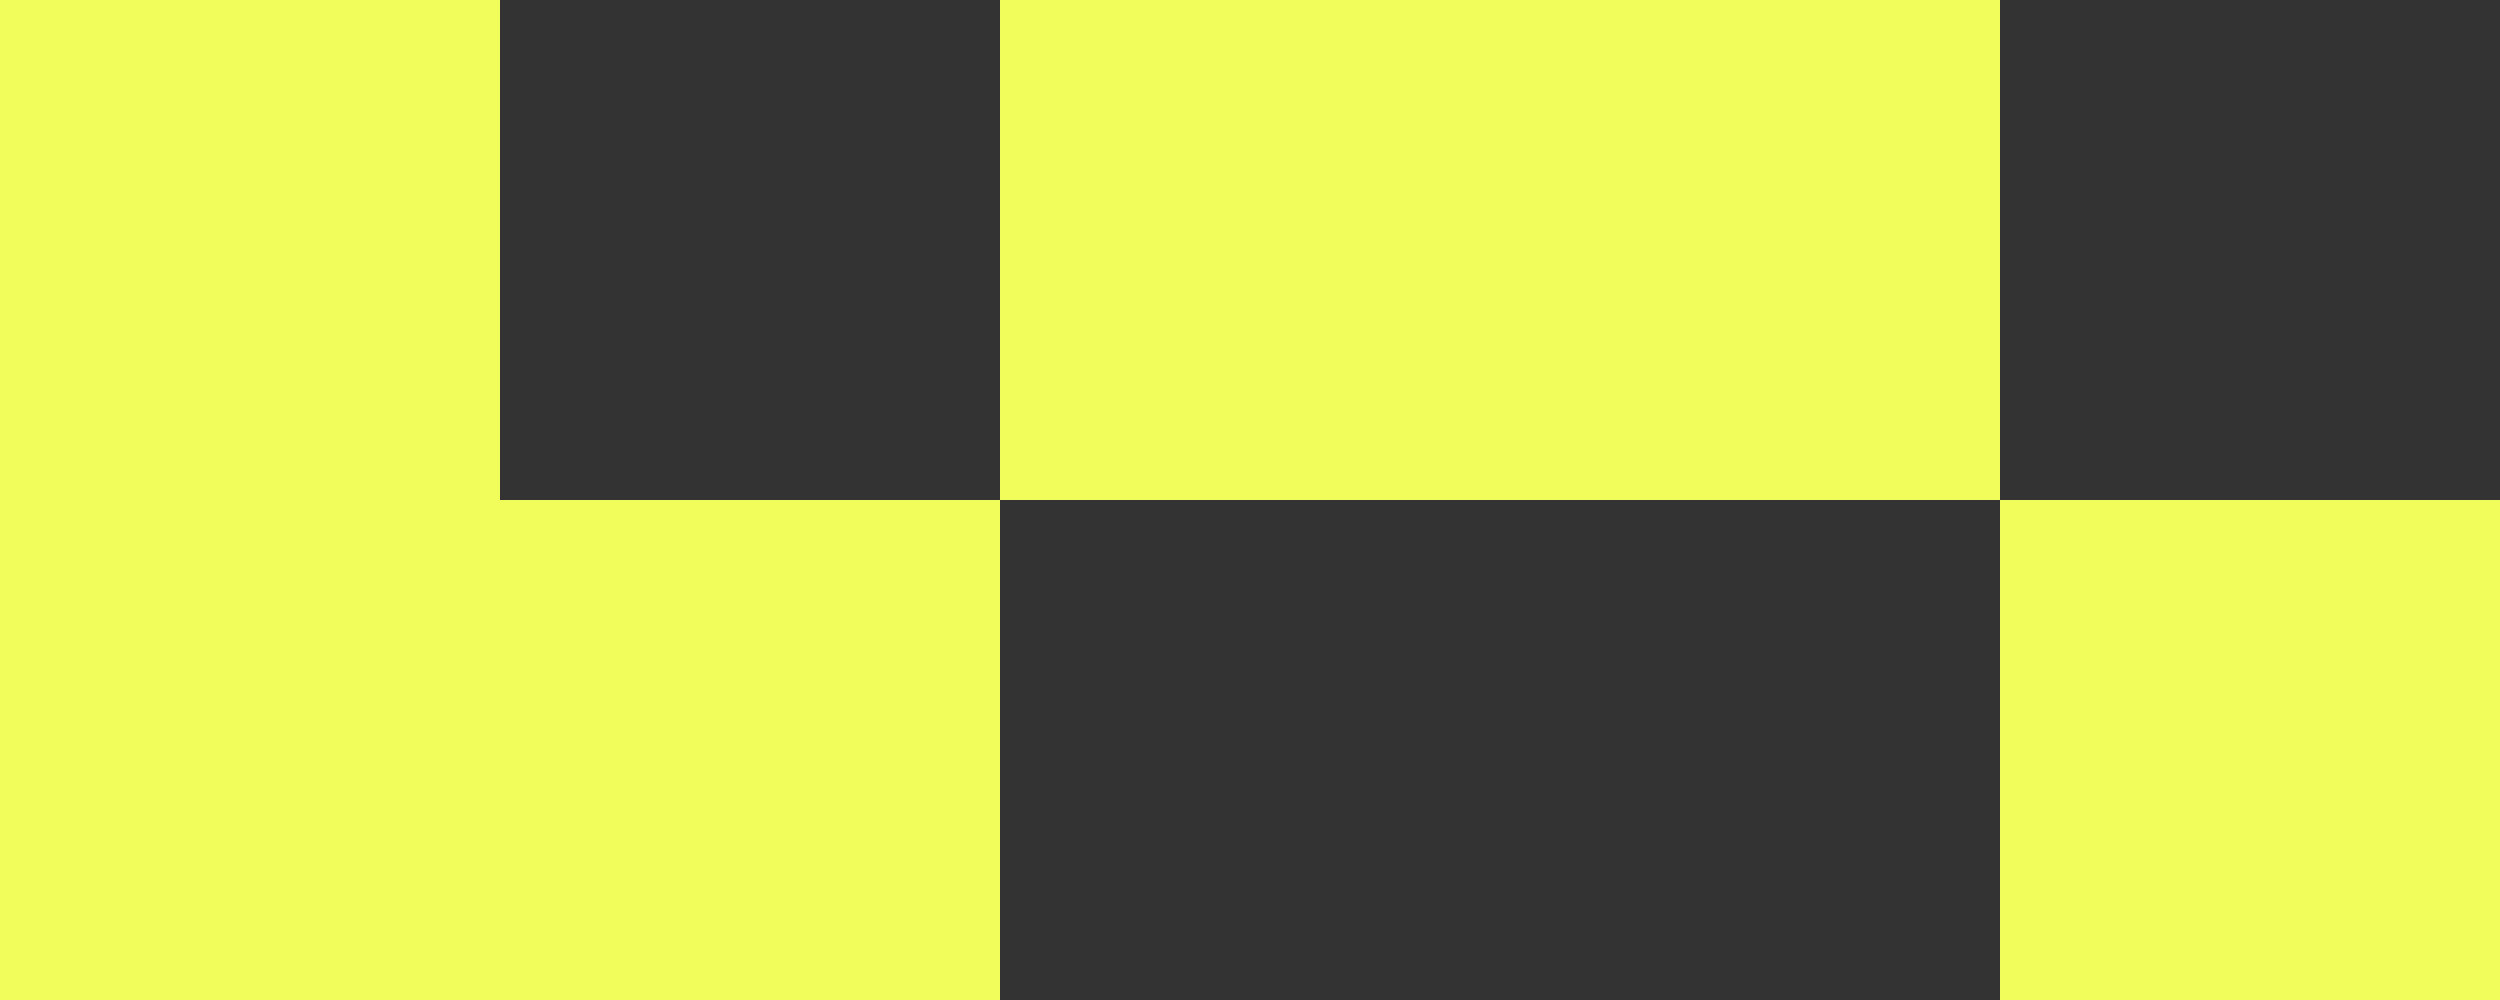
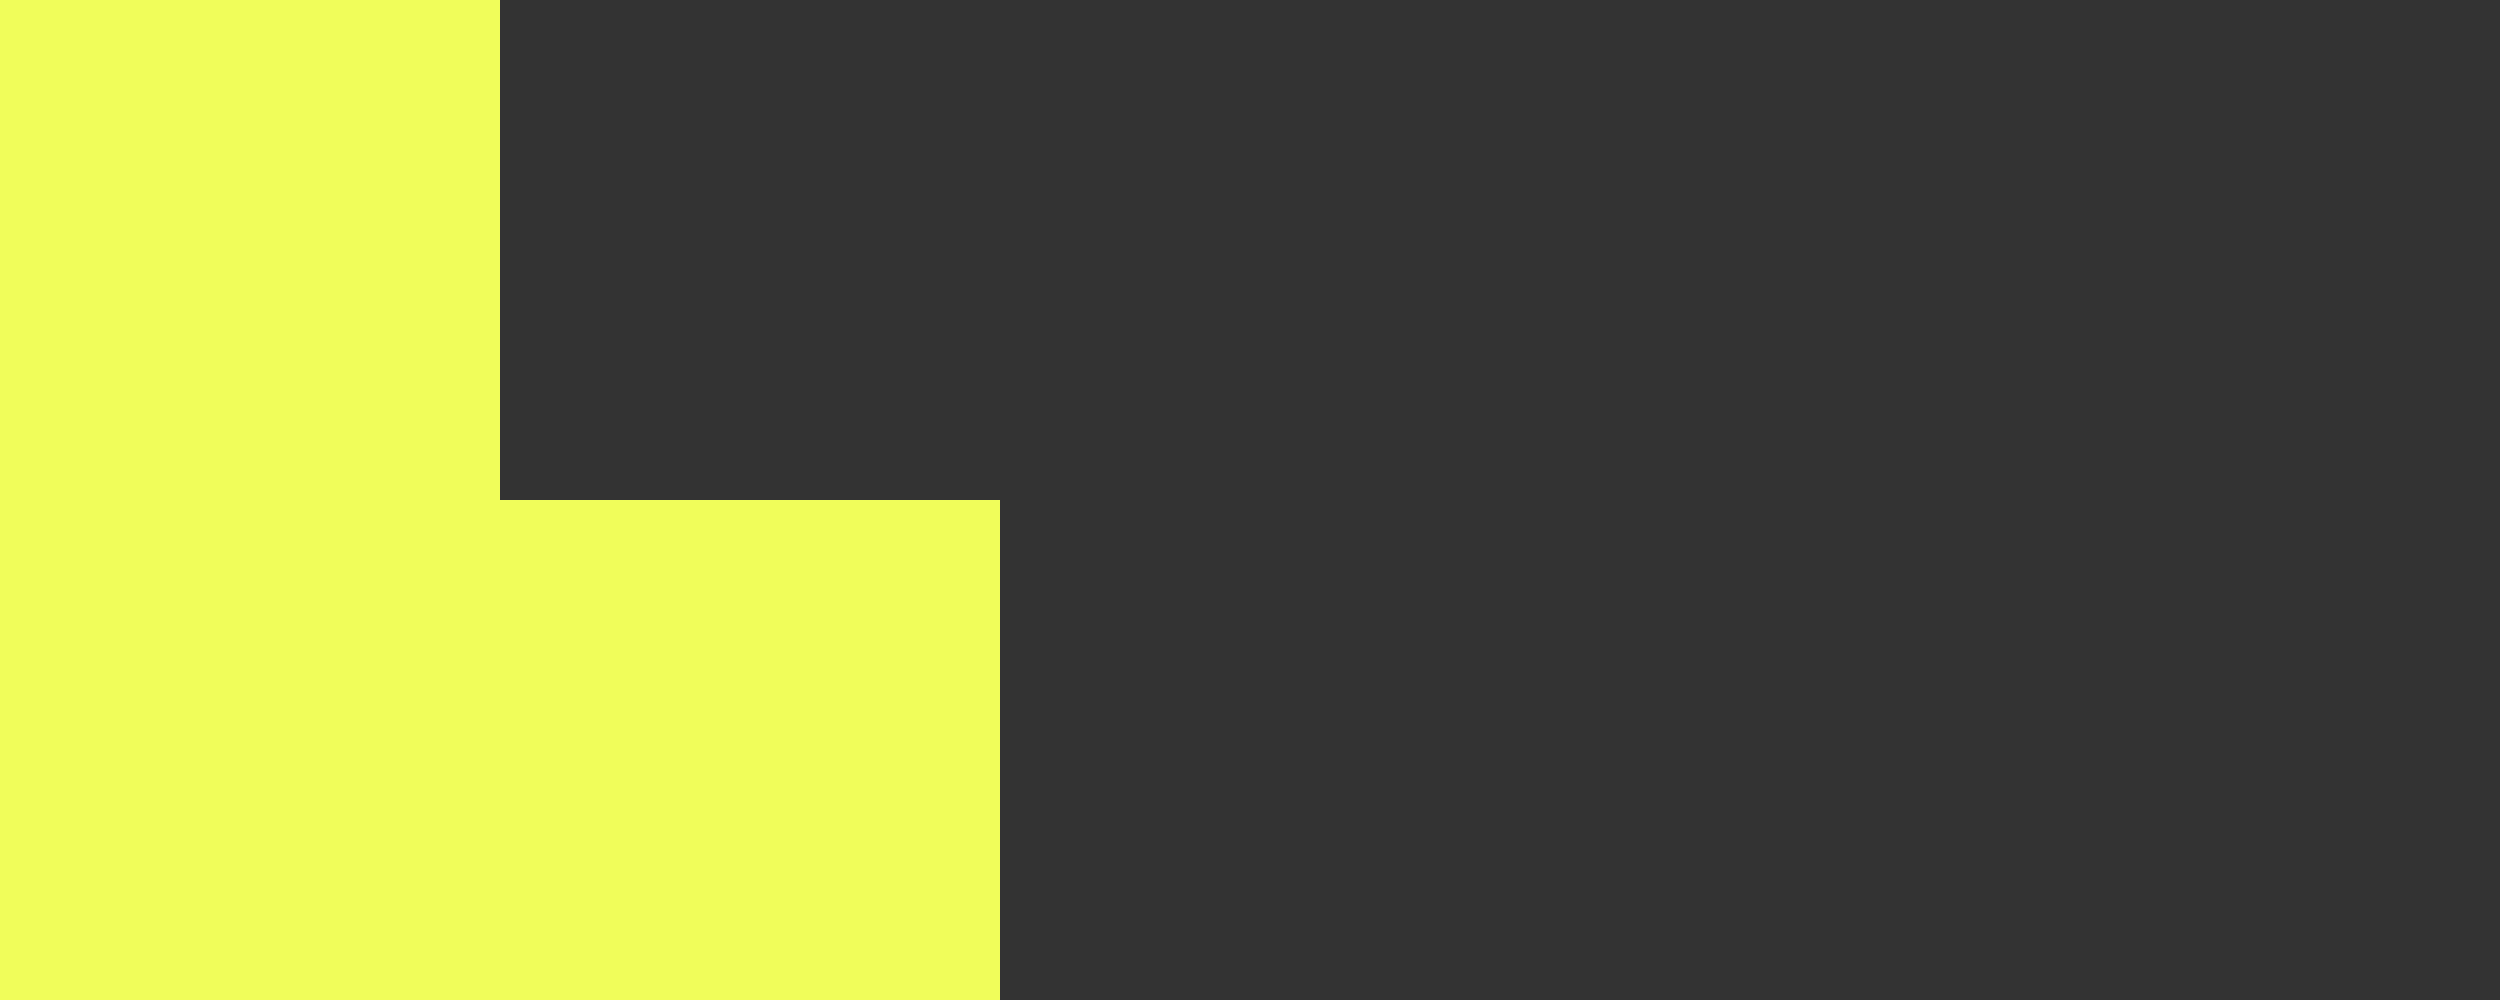
<svg xmlns="http://www.w3.org/2000/svg" width="100" height="40" viewBox="0 0 100 40" fill="none">
  <rect x="0" y="0" width="100" height="40" fill="#333333" stroke="none" />
  <g id="Group 33">
    <rect id="Rectangle 142" y="20" width="20" height="20" fill="#F0FD5A" />
    <rect id="Rectangle 147" width="20" height="20" fill="#F0FD5A" />
-     <rect id="Rectangle 144" x="40" width="20" height="20" fill="#F0FD5A" />
-     <rect id="Rectangle 146" x="60" width="20" height="20" fill="#F0FD5A" />
-     <rect id="Rectangle 148" x="80" y="20" width="20" height="20" fill="#F0FD5A" />
    <rect id="Rectangle 145" x="20" y="20" width="20" height="20" fill="#F0FD5A" />
  </g>
</svg>